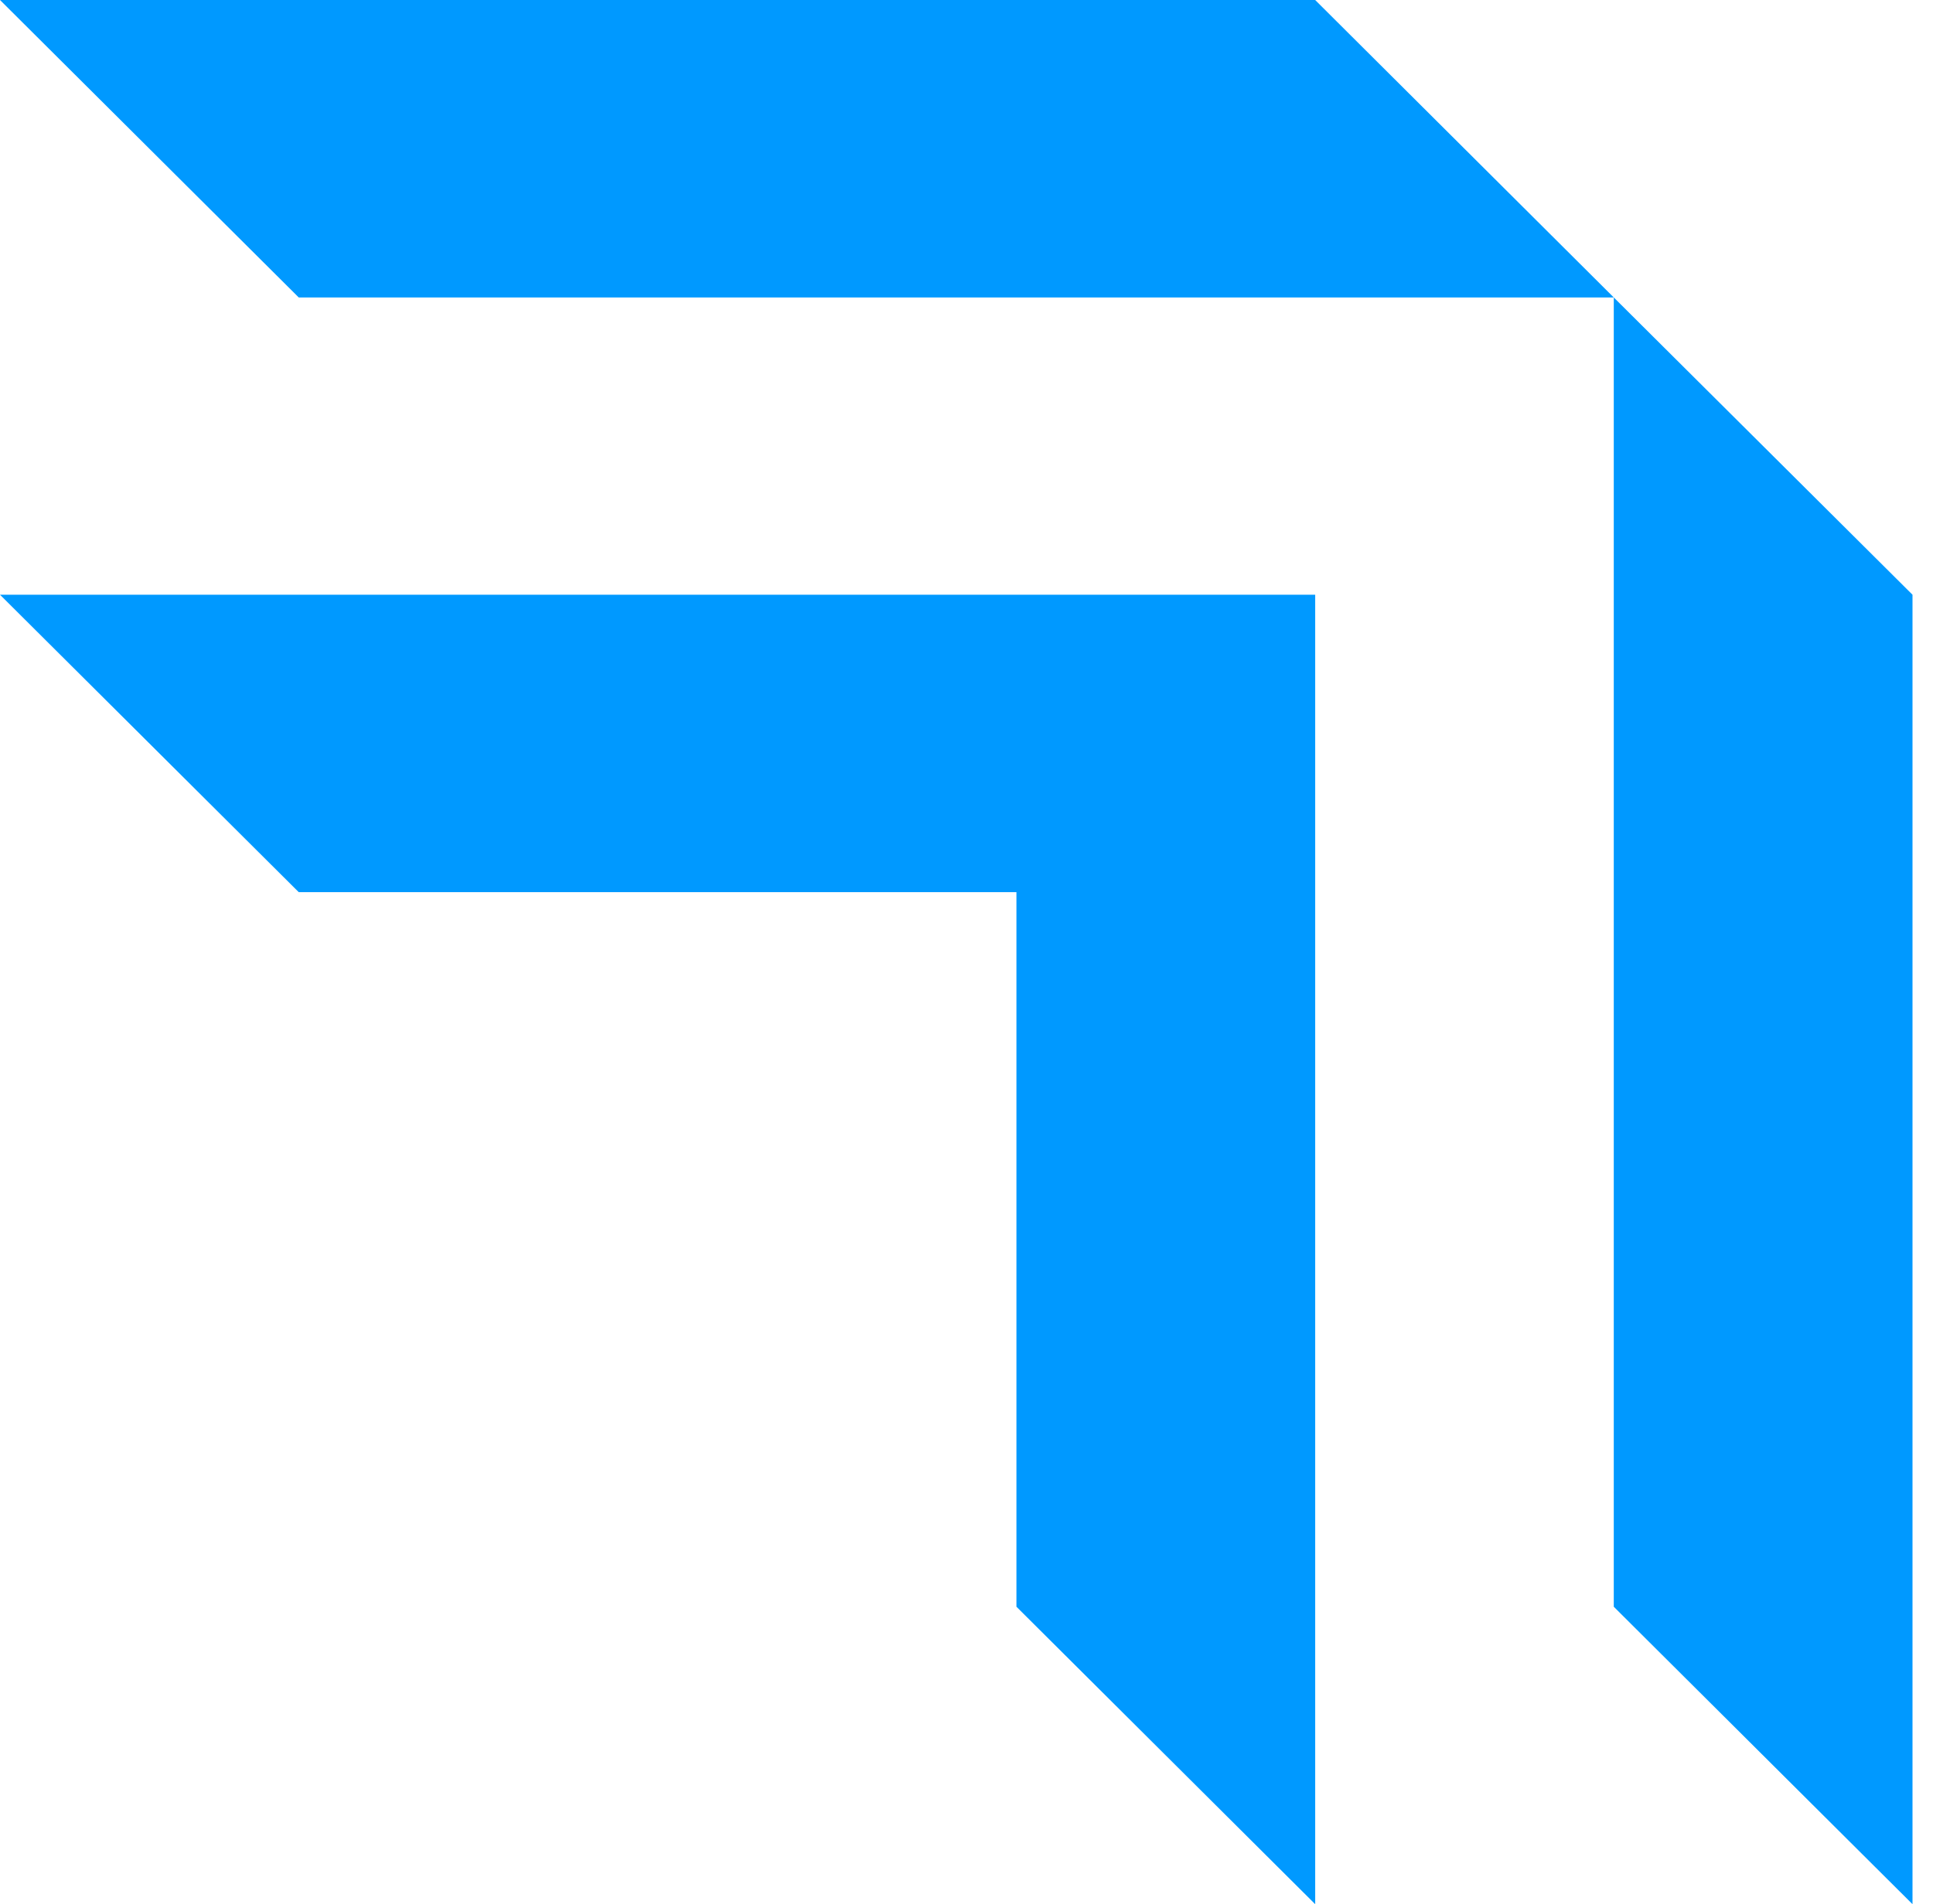
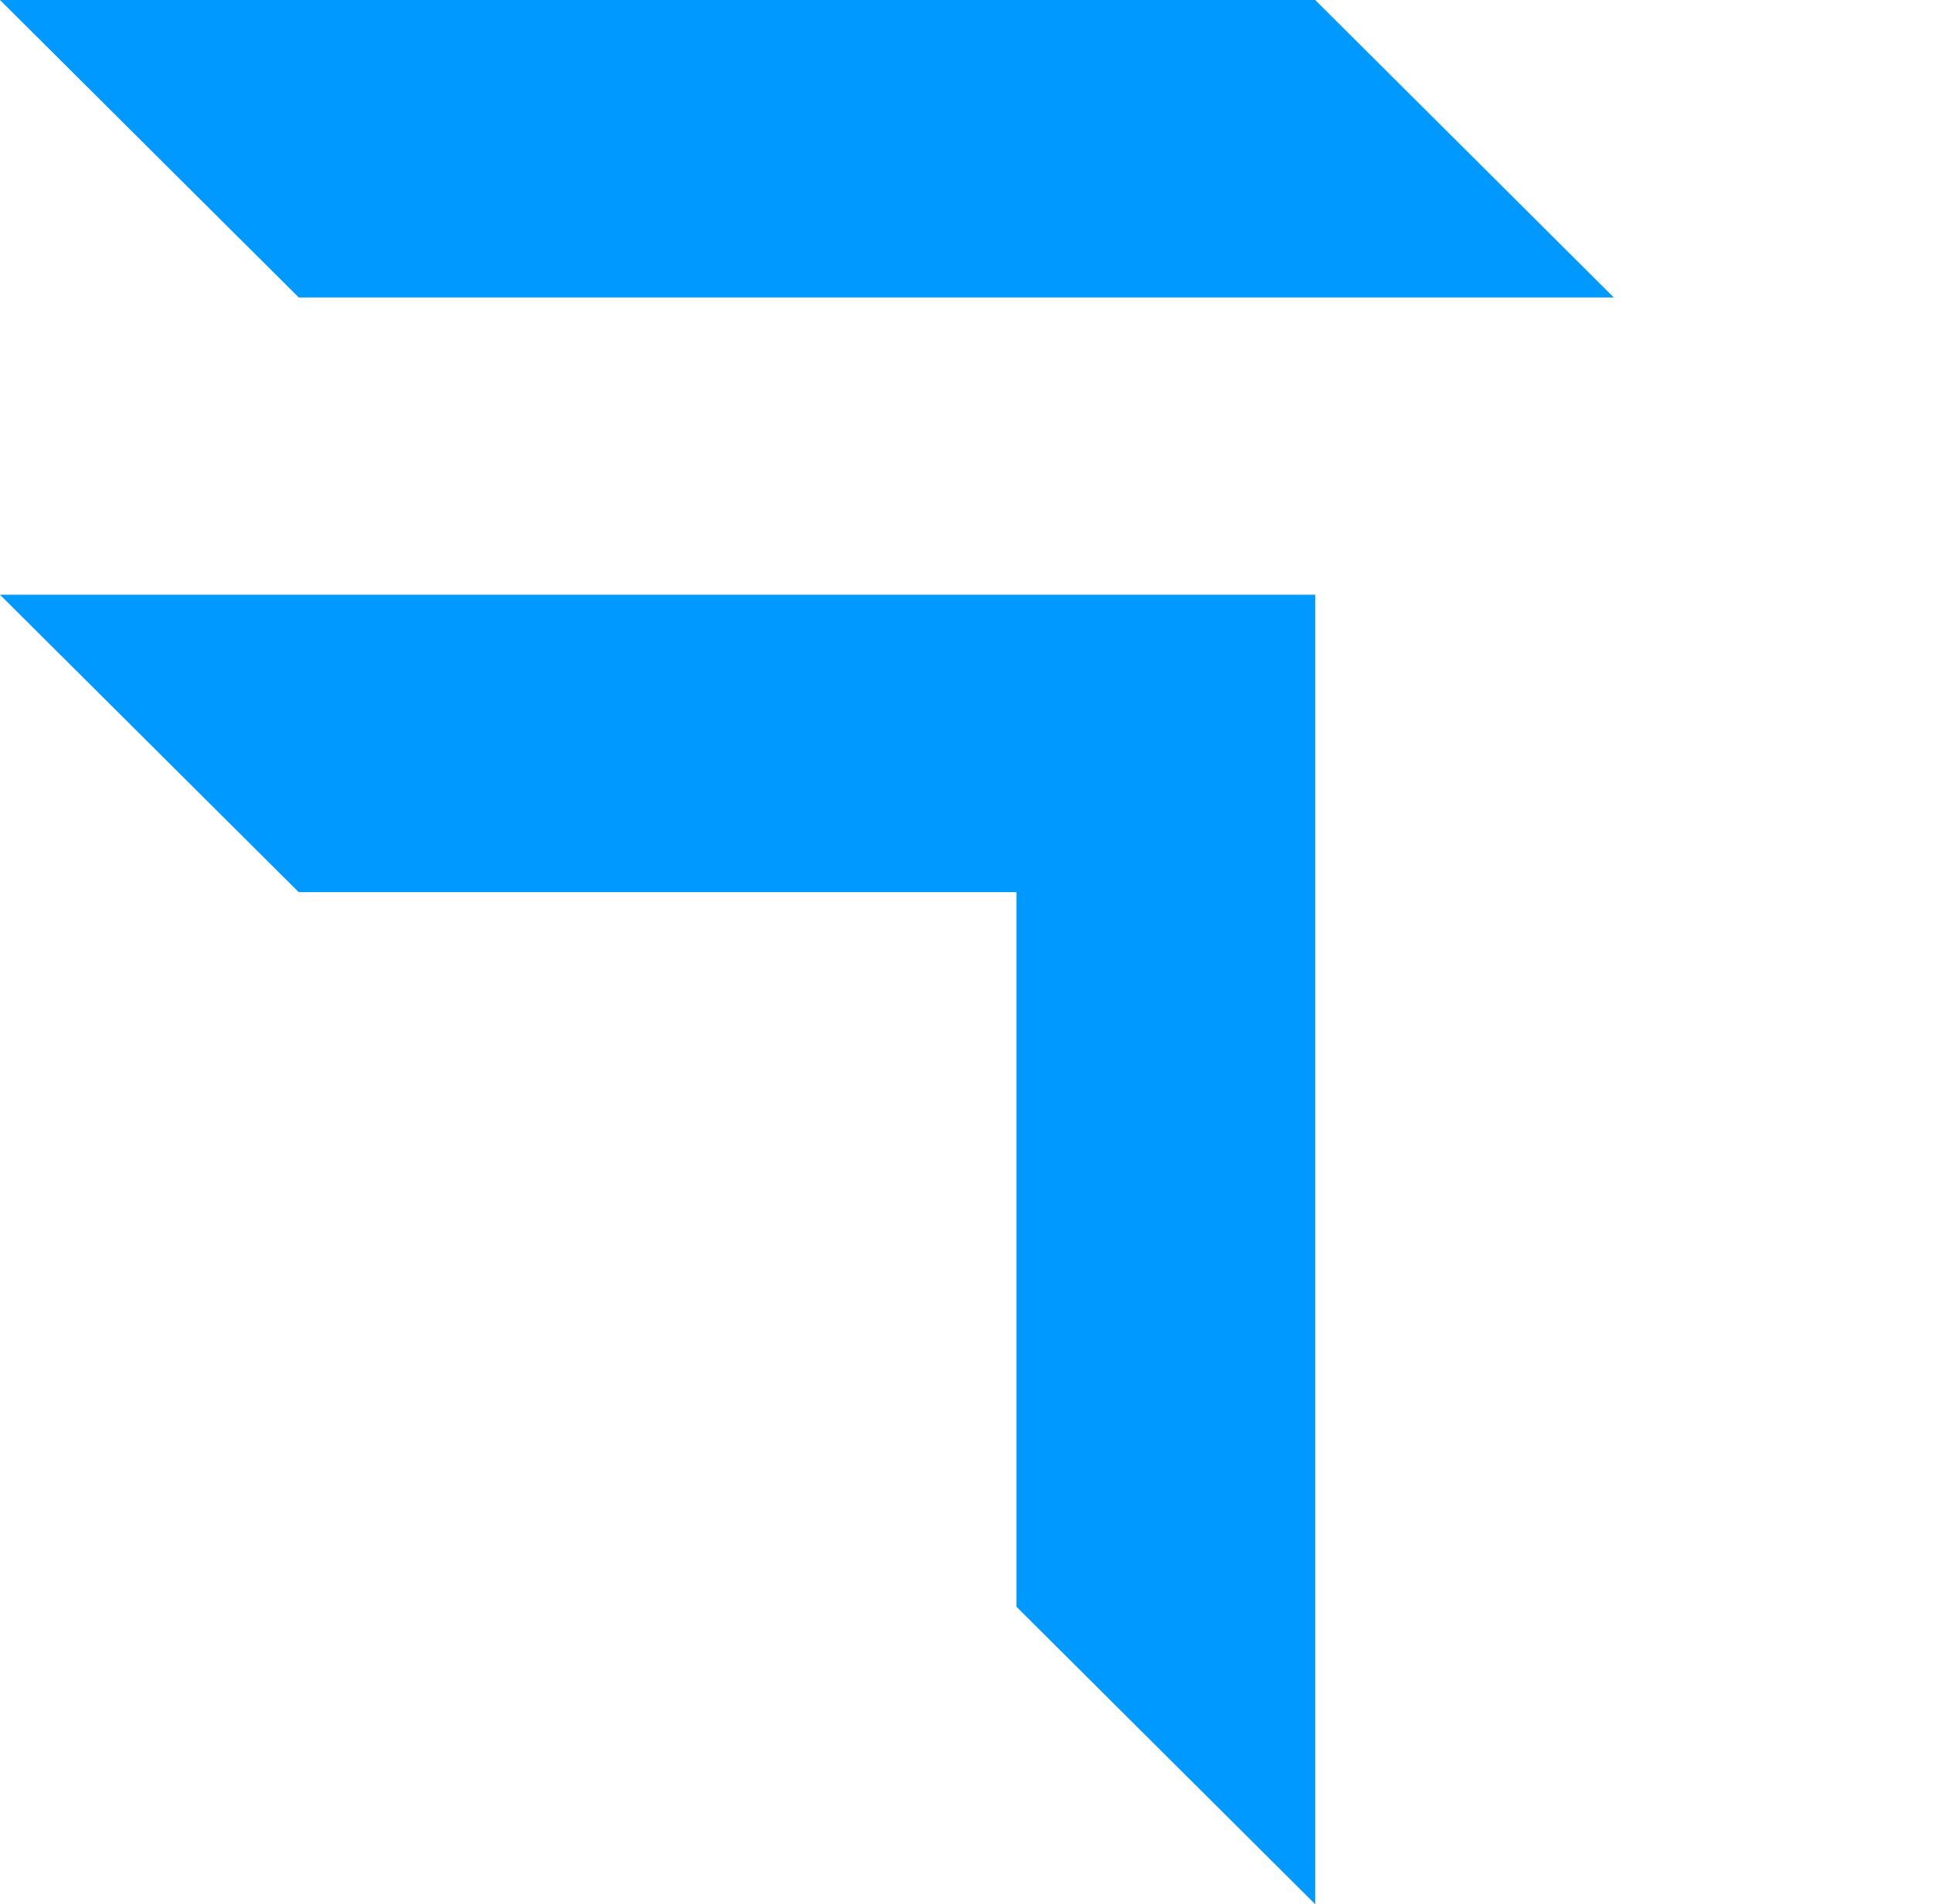
<svg xmlns="http://www.w3.org/2000/svg" width="68" height="67" viewBox="0 0 68 67" fill="none">
  <path d="M0 0L10.509 10.466H56.77L46.266 0H0Z" fill="#0099FF" />
-   <path d="M56.77 10.466V56.534L67.279 67V20.926L56.77 10.466Z" fill="#0099FF" />
  <path d="M0 20.926L10.509 31.391H35.757V56.534L46.266 67V31.391V20.926H35.757H0Z" fill="#0099FF" />
</svg>